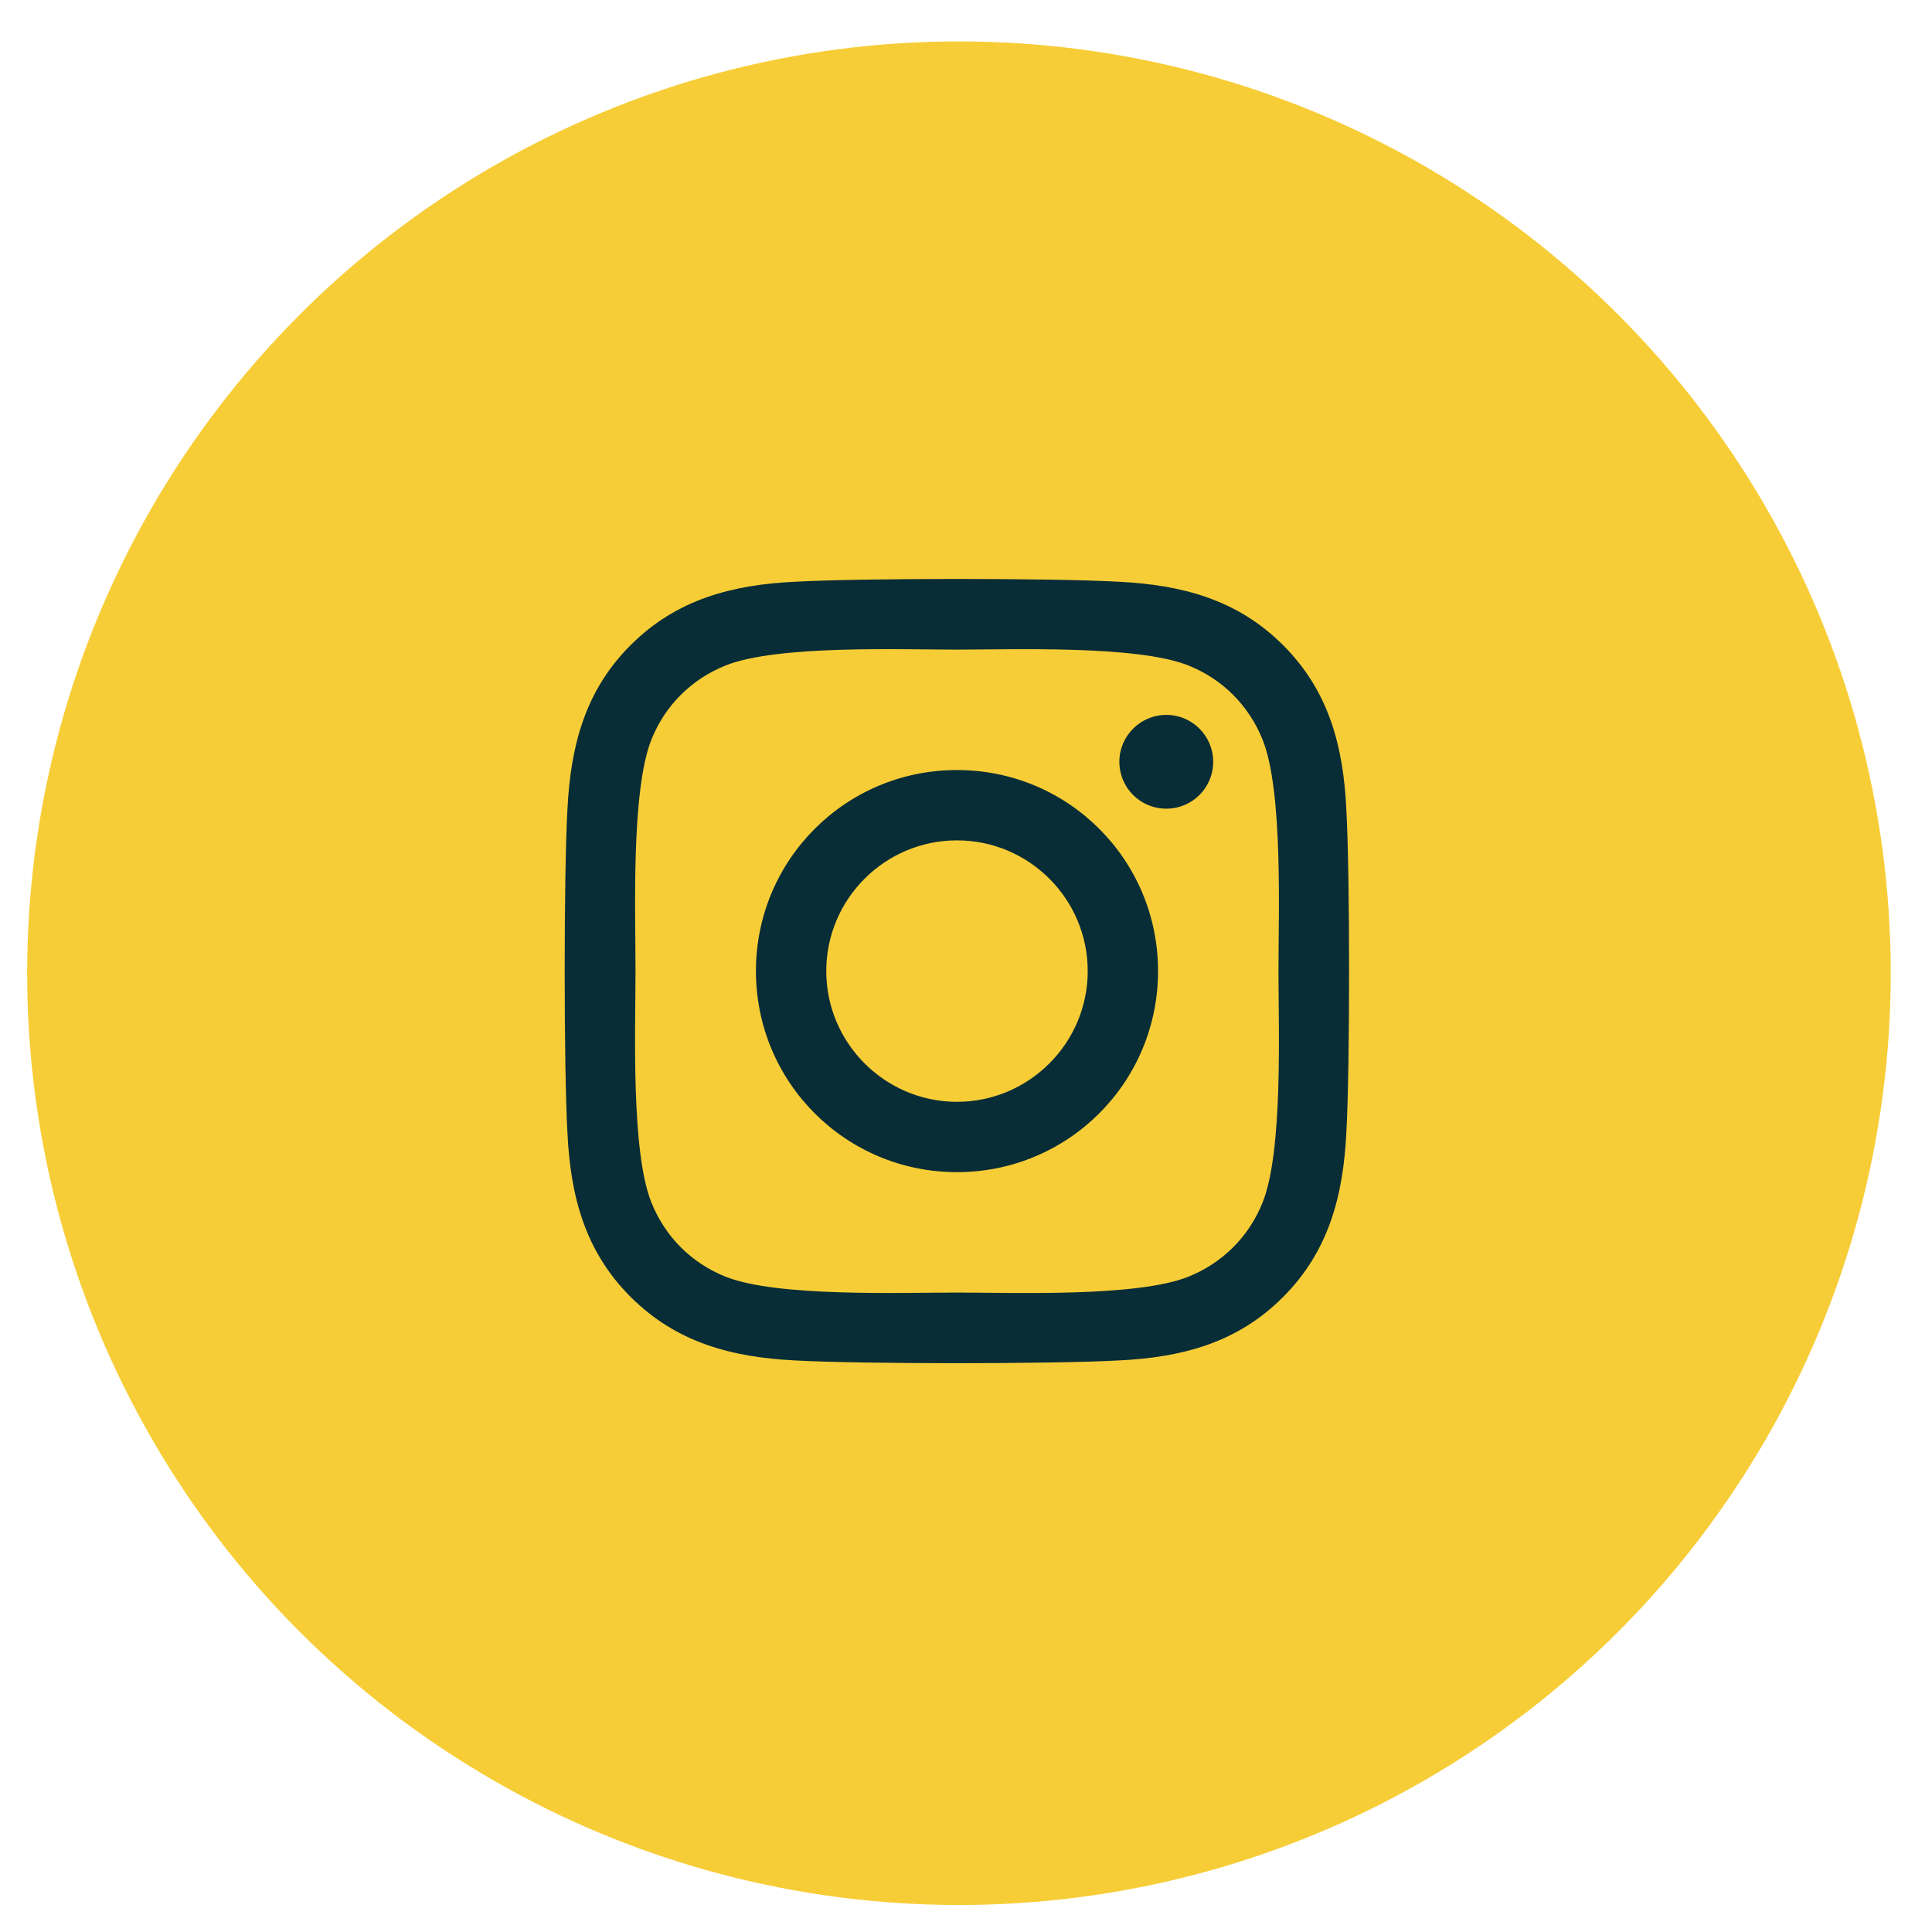
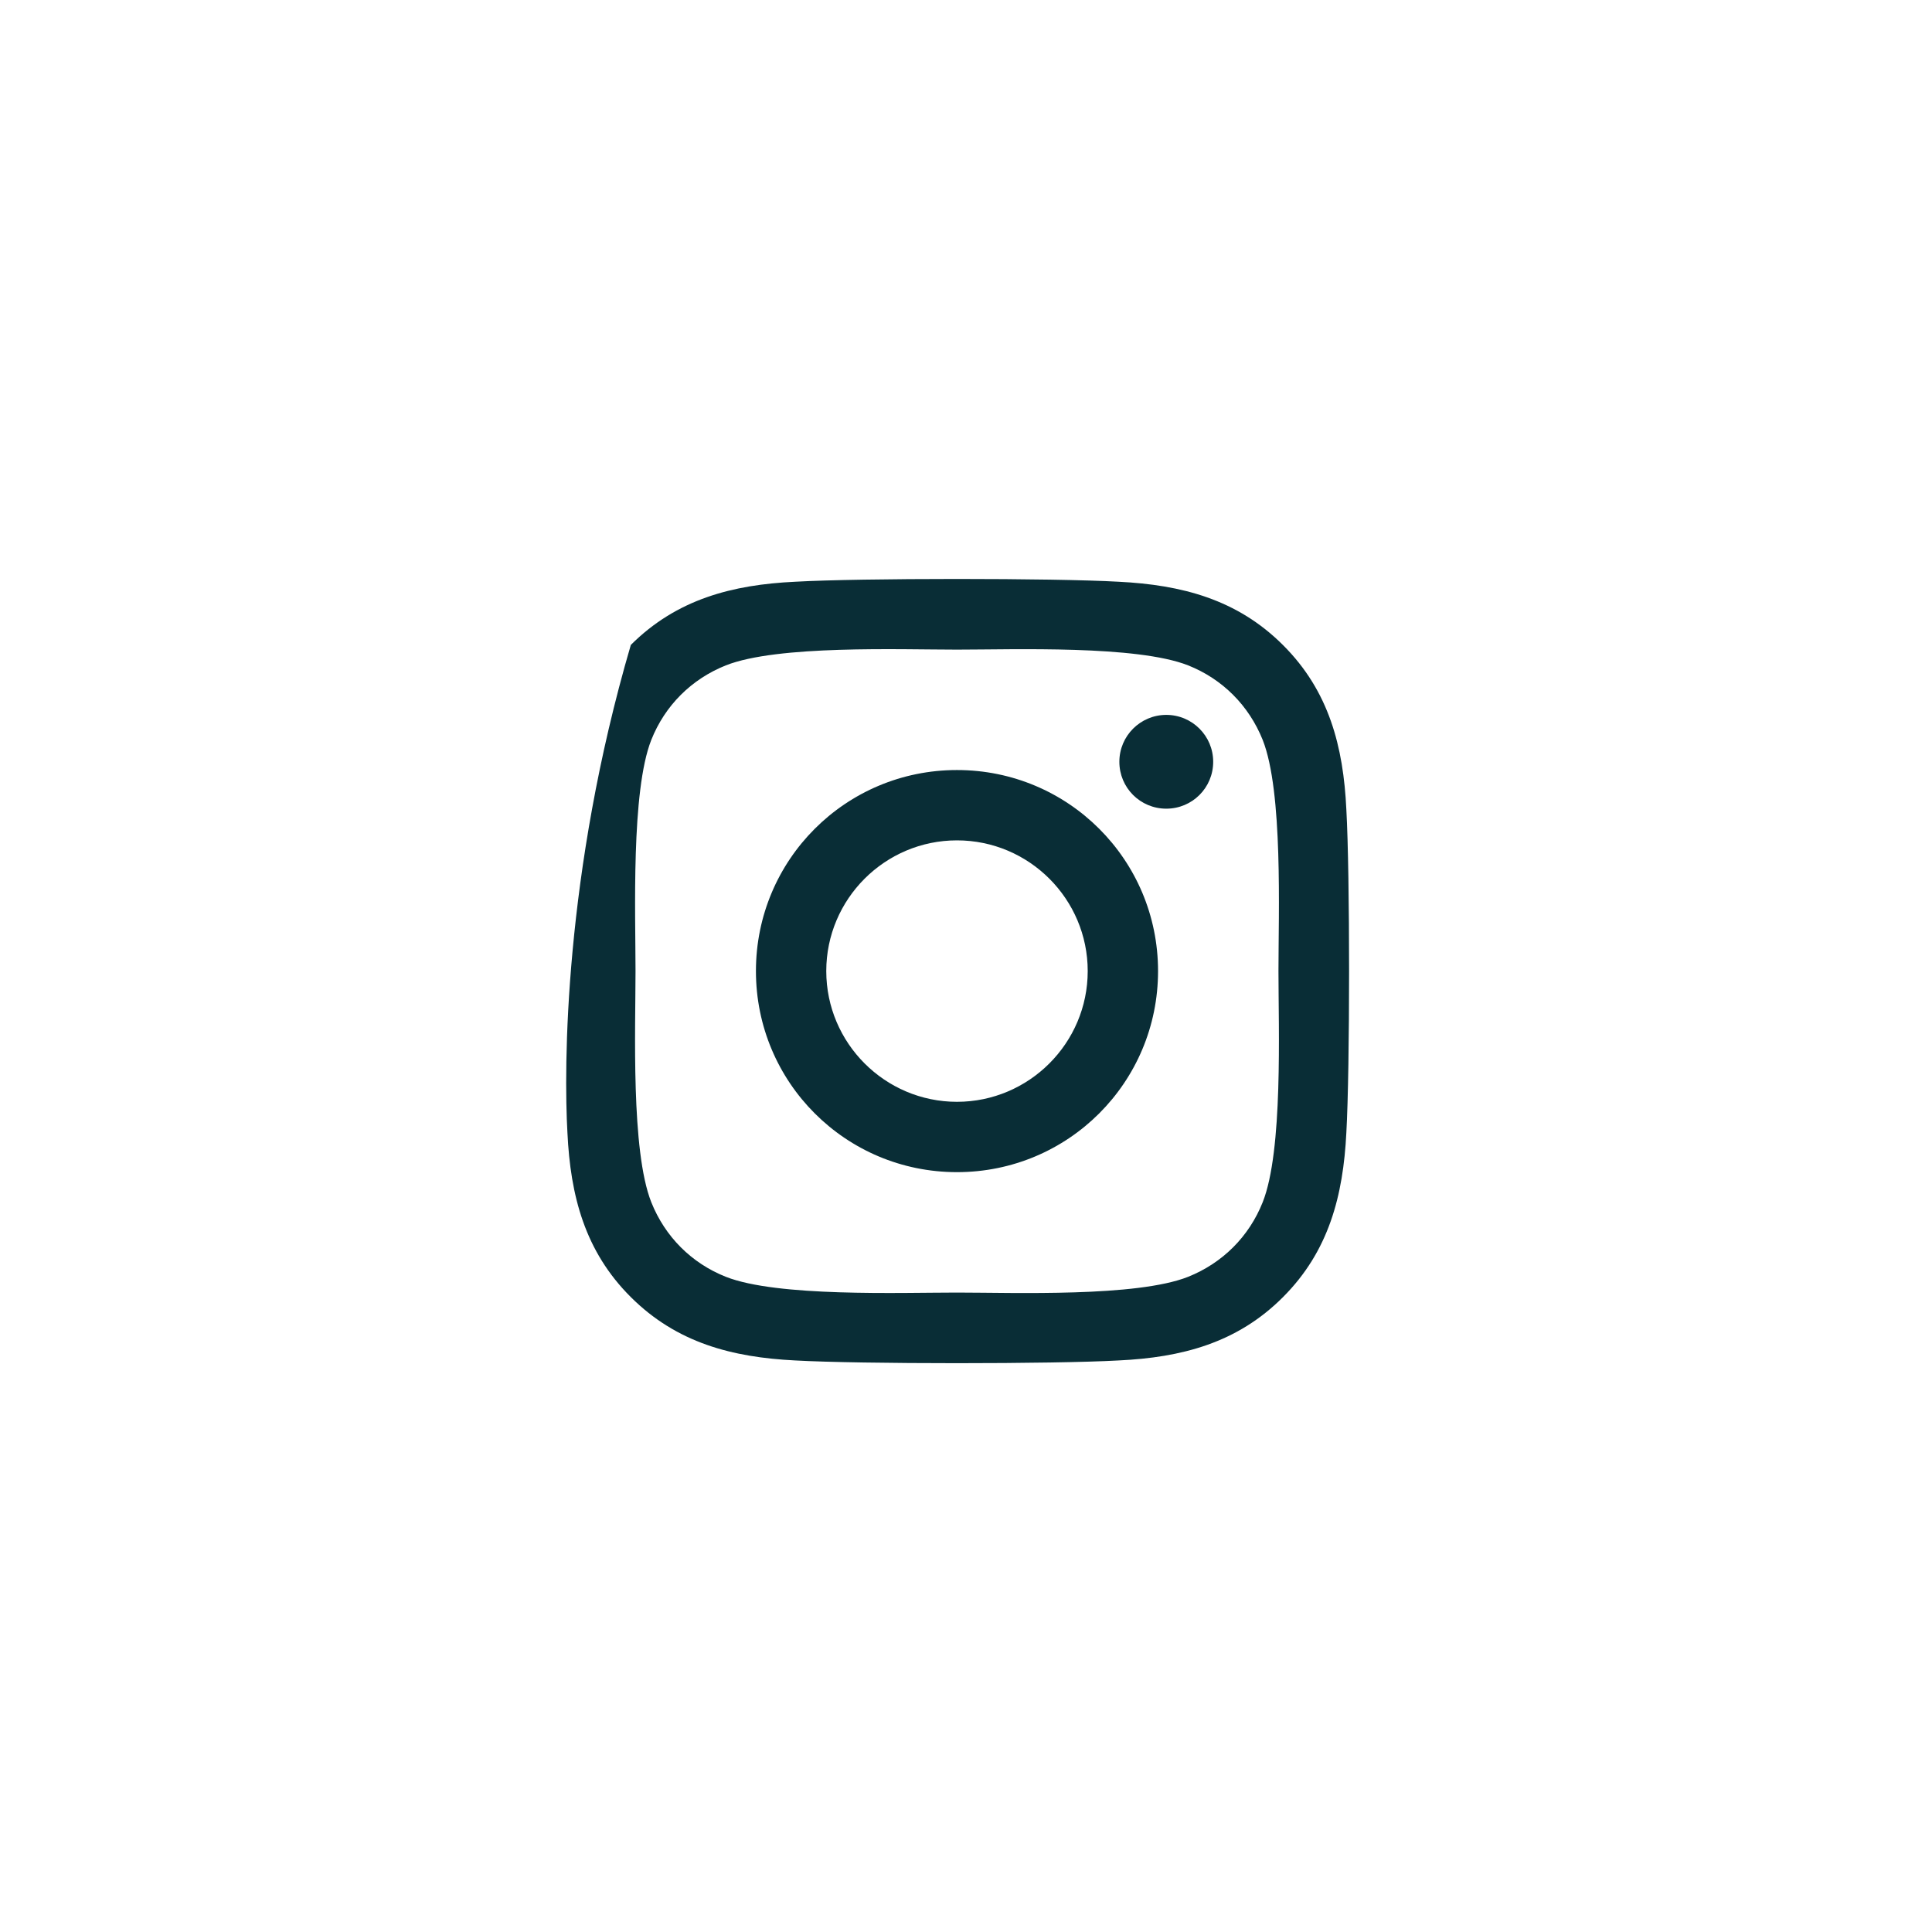
<svg xmlns="http://www.w3.org/2000/svg" width="37" height="37" viewBox="0 0 37 37" fill="none">
-   <circle cx="18.365" cy="18.638" r="17.845" fill="#F7CD37" />
-   <path d="M18.327 14.747C16.196 14.747 14.477 16.466 14.477 18.597C14.477 20.729 16.196 22.448 18.327 22.448C20.459 22.448 22.178 20.729 22.178 18.597C22.178 16.466 20.459 14.747 18.327 14.747ZM18.327 21.101C16.95 21.101 15.824 19.978 15.824 18.597C15.824 17.217 16.947 16.094 18.327 16.094C19.708 16.094 20.831 17.217 20.831 18.597C20.831 19.978 19.705 21.101 18.327 21.101ZM23.234 14.589C23.234 15.088 22.832 15.487 22.336 15.487C21.836 15.487 21.437 15.085 21.437 14.589C21.437 14.093 21.84 13.691 22.336 13.691C22.832 13.691 23.234 14.093 23.234 14.589ZM25.784 15.501C25.727 14.298 25.452 13.232 24.571 12.354C23.693 11.476 22.627 11.201 21.424 11.141C20.184 11.07 16.467 11.07 15.227 11.141C14.028 11.198 12.962 11.473 12.081 12.351C11.199 13.229 10.928 14.294 10.867 15.497C10.797 16.737 10.797 20.454 10.867 21.694C10.924 22.897 11.199 23.963 12.081 24.841C12.962 25.719 14.024 25.994 15.227 26.054C16.467 26.124 20.184 26.124 21.424 26.054C22.627 25.997 23.693 25.722 24.571 24.841C25.449 23.963 25.724 22.897 25.784 21.694C25.854 20.454 25.854 16.741 25.784 15.501ZM24.182 23.024C23.921 23.681 23.415 24.187 22.755 24.452C21.766 24.844 19.42 24.754 18.327 24.754C17.235 24.754 14.886 24.841 13.9 24.452C13.243 24.191 12.737 23.685 12.473 23.024C12.081 22.036 12.171 19.69 12.171 18.597C12.171 17.505 12.084 15.155 12.473 14.17C12.734 13.513 13.24 13.007 13.9 12.743C14.889 12.351 17.235 12.441 18.327 12.441C19.42 12.441 21.769 12.354 22.755 12.743C23.411 13.004 23.917 13.51 24.182 14.17C24.574 15.159 24.484 17.505 24.484 18.597C24.484 19.69 24.574 22.039 24.182 23.024Z" fill="#092D36" />
+   <path d="M18.327 14.747C16.196 14.747 14.477 16.466 14.477 18.597C14.477 20.729 16.196 22.448 18.327 22.448C20.459 22.448 22.178 20.729 22.178 18.597C22.178 16.466 20.459 14.747 18.327 14.747ZM18.327 21.101C16.95 21.101 15.824 19.978 15.824 18.597C15.824 17.217 16.947 16.094 18.327 16.094C19.708 16.094 20.831 17.217 20.831 18.597C20.831 19.978 19.705 21.101 18.327 21.101ZM23.234 14.589C23.234 15.088 22.832 15.487 22.336 15.487C21.836 15.487 21.437 15.085 21.437 14.589C21.437 14.093 21.84 13.691 22.336 13.691C22.832 13.691 23.234 14.093 23.234 14.589ZM25.784 15.501C25.727 14.298 25.452 13.232 24.571 12.354C23.693 11.476 22.627 11.201 21.424 11.141C20.184 11.07 16.467 11.07 15.227 11.141C14.028 11.198 12.962 11.473 12.081 12.351C10.797 16.737 10.797 20.454 10.867 21.694C10.924 22.897 11.199 23.963 12.081 24.841C12.962 25.719 14.024 25.994 15.227 26.054C16.467 26.124 20.184 26.124 21.424 26.054C22.627 25.997 23.693 25.722 24.571 24.841C25.449 23.963 25.724 22.897 25.784 21.694C25.854 20.454 25.854 16.741 25.784 15.501ZM24.182 23.024C23.921 23.681 23.415 24.187 22.755 24.452C21.766 24.844 19.42 24.754 18.327 24.754C17.235 24.754 14.886 24.841 13.9 24.452C13.243 24.191 12.737 23.685 12.473 23.024C12.081 22.036 12.171 19.69 12.171 18.597C12.171 17.505 12.084 15.155 12.473 14.17C12.734 13.513 13.24 13.007 13.9 12.743C14.889 12.351 17.235 12.441 18.327 12.441C19.42 12.441 21.769 12.354 22.755 12.743C23.411 13.004 23.917 13.51 24.182 14.17C24.574 15.159 24.484 17.505 24.484 18.597C24.484 19.69 24.574 22.039 24.182 23.024Z" fill="#092D36" />
</svg>